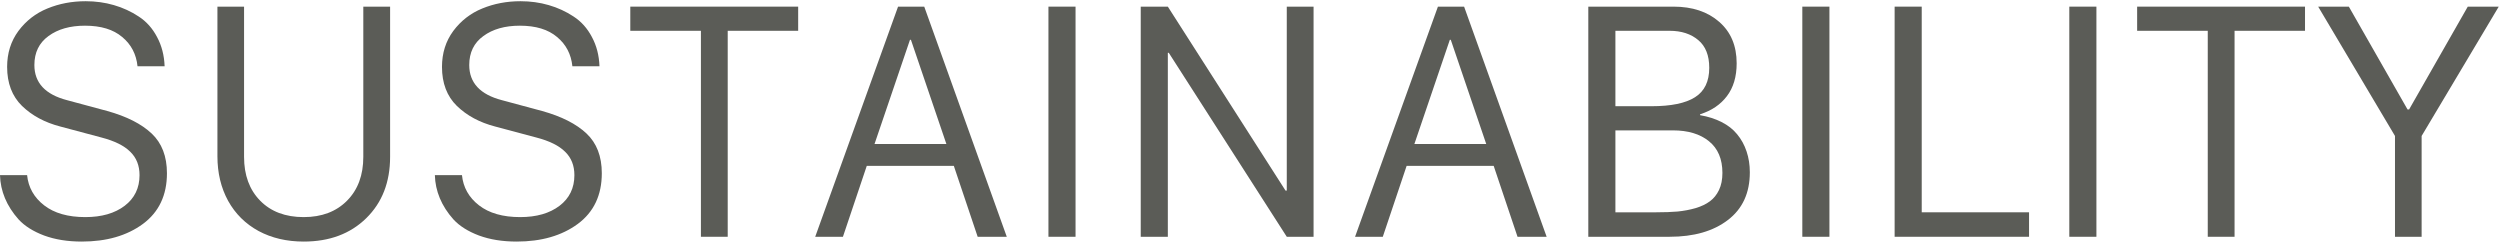
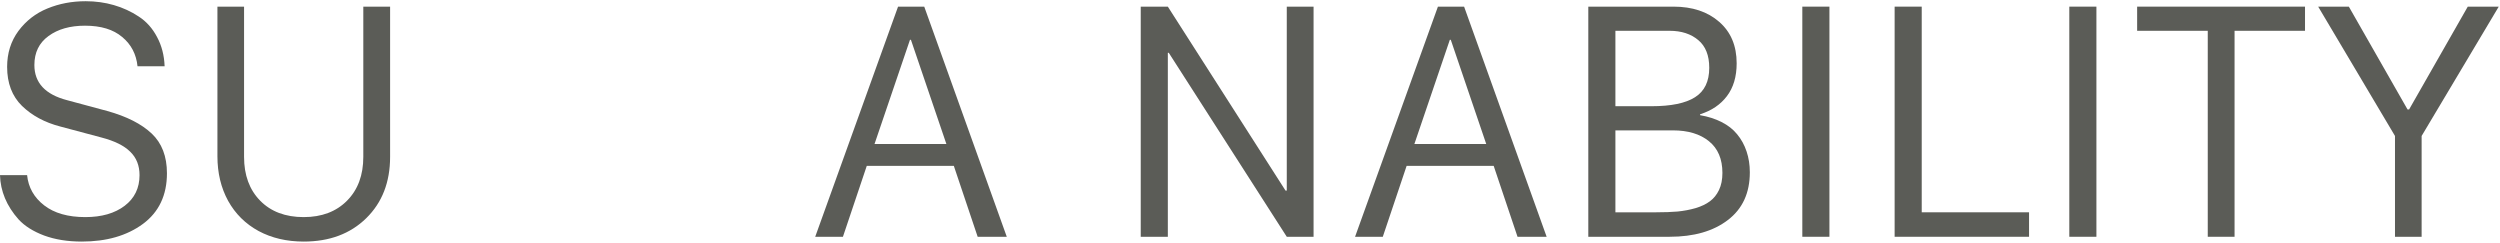
<svg xmlns="http://www.w3.org/2000/svg" width="1876" height="182" viewBox="0 0 1876 182" fill="none">
  <path d="M1817.19 177.671H1797.2V102.018L1739.56 4.981H1762.57L1806.62 82.145H1807.78L1851.82 4.981H1875.06L1817.19 102.018V177.671Z" fill="#5B5C57" />
  <path d="M1676.81 177.671H1656.7V23.11H1603.71V4.981H1729.68V23.11H1676.81V177.671Z" fill="#5B5C57" />
  <path d="M1573.15 177.671H1552.81V4.981H1573.15V177.671Z" fill="#5B5C57" />
  <path d="M1522.6 159.31V177.671H1421.73V4.981H1442.06V159.31H1522.6Z" fill="#5B5C57" />
  <path d="M1372.8 177.671H1352.46V4.981H1372.8V177.671Z" fill="#5B5C57" />
  <path d="M1191.86 177.671V4.981H1255.78C1269.95 4.981 1281.38 8.778 1290.06 16.37C1298.81 23.963 1303.19 34.344 1303.19 47.515C1303.19 57.509 1300.75 65.721 1295.87 72.151C1291.06 78.504 1284.36 83.037 1275.76 85.748V86.445C1281.73 87.453 1287.07 89.157 1291.8 91.559C1296.6 93.96 1300.52 97.02 1303.54 100.739C1306.64 104.458 1309 108.758 1310.63 113.639C1312.25 118.442 1313.07 123.672 1313.07 129.327C1313.07 144.822 1307.57 156.753 1296.57 165.12C1285.64 173.487 1271.08 177.671 1252.87 177.671H1191.86ZM1212.2 23.11V79.705H1239.27C1253.99 79.705 1264.88 77.458 1271.93 72.965C1279.06 68.471 1282.62 61.111 1282.62 50.885C1282.62 41.588 1279.87 34.654 1274.37 30.083C1268.87 25.435 1261.7 23.11 1252.87 23.11H1212.2ZM1212.2 97.834V159.31H1242.88C1249 159.31 1254.34 159.116 1258.91 158.729C1263.56 158.264 1268.06 157.411 1272.39 156.172C1276.73 154.855 1280.3 153.15 1283.08 151.059C1285.95 148.967 1288.24 146.139 1289.94 142.575C1291.65 139.011 1292.5 134.75 1292.5 129.792C1292.5 119.333 1289.13 111.392 1282.39 105.969C1275.72 100.546 1266.7 97.834 1255.31 97.834H1212.2Z" fill="#5B5C57" />
  <path d="M1037.65 177.671H1016.84L1079.02 4.981H1098.66L1160.6 177.671H1138.75L1120.85 124.446H1055.54L1037.65 177.671ZM1088.66 29.851H1087.96L1061.35 108.061H1115.27L1088.66 29.851Z" fill="#5B5C57" />
  <path d="M876.345 177.671H856.008V4.981H876.345L964.665 143.04H965.595V4.981H985.699V177.671H965.595L877.042 39.612H876.345V177.671Z" fill="#5B5C57" />
-   <path d="M807.087 177.671H786.75V4.981H807.087V177.671Z" fill="#5B5C57" />
  <path d="M632.536 177.671H611.734L673.907 4.981H693.547L755.487 177.671H733.64L715.743 124.446H650.433L632.536 177.671ZM683.553 29.851H682.855L656.243 108.061H710.165L683.553 29.851Z" fill="#5B5C57" />
-   <path d="M546.073 177.671H525.969V23.11H472.977V4.981H598.949V23.11H546.073V177.671Z" fill="#5B5C57" />
-   <path d="M326.32 131.419H346.657C347.587 140.638 351.848 148.192 359.44 154.08C367.033 159.968 377.337 162.912 390.353 162.912C402.593 162.912 412.433 160.084 419.87 154.429C427.308 148.773 431.026 141.103 431.026 131.419C431.026 124.214 428.702 118.365 424.054 113.871C419.483 109.3 412.278 105.736 402.438 103.18L371.526 94.929C359.905 91.907 350.337 86.755 342.822 79.473C335.385 72.19 331.666 62.428 331.666 50.188C331.666 39.883 334.494 30.896 340.149 23.227C345.882 15.557 353.126 9.94 361.881 6.376C370.713 2.735 380.281 0.914 390.585 0.914C398.022 0.914 405.073 1.882 411.735 3.819C418.476 5.756 424.712 8.623 430.445 12.419C436.178 16.138 440.749 21.251 444.158 27.759C447.645 34.189 449.543 41.51 449.853 49.723H429.516C428.586 40.658 424.751 33.337 418.011 27.759C411.348 22.103 402.051 19.275 390.12 19.275C378.886 19.275 369.744 21.871 362.694 27.061C355.644 32.175 352.119 39.419 352.119 48.793C352.119 62.118 360.293 70.912 376.64 75.173L406.854 83.308C421.342 87.336 432.421 92.953 440.091 100.158C447.761 107.363 451.596 117.319 451.596 130.024C451.596 146.449 445.591 159.116 433.583 168.025C421.575 176.857 406.273 181.273 387.68 181.273C377.066 181.273 367.653 179.763 359.44 176.741C351.228 173.642 344.837 169.614 340.266 164.655C335.772 159.619 332.363 154.312 330.039 148.734C327.715 143.156 326.475 137.384 326.32 131.419Z" fill="#5B5C57" />
  <path d="M183.145 4.981V117.706C183.145 131.419 187.173 142.382 195.23 150.594C203.288 158.806 214.173 162.912 227.886 162.912C241.444 162.912 252.29 158.806 260.425 150.594C268.56 142.382 272.627 131.419 272.627 117.706V4.981H292.731V117.706C292.731 136.687 286.766 152.027 274.835 163.726C262.904 175.424 247.254 181.273 227.886 181.273C215.18 181.273 203.908 178.639 194.068 173.371C184.229 168.025 176.598 160.472 171.175 150.71C165.829 140.948 163.156 129.792 163.156 117.241V4.981H183.145Z" fill="#5B5C57" />
  <path d="M0 131.419H20.337C21.267 140.638 25.528 148.192 33.12 154.08C40.713 159.968 51.017 162.912 64.032 162.912C76.273 162.912 86.112 160.084 93.55 154.429C100.987 148.773 104.706 141.103 104.706 131.419C104.706 124.214 102.382 118.365 97.733 113.871C93.162 109.3 85.957 105.736 76.118 103.18L45.206 94.929C33.585 91.907 24.017 86.755 16.502 79.473C9.064 72.19 5.346 62.428 5.346 50.188C5.346 39.883 8.174 30.896 13.829 23.227C19.562 15.557 26.806 9.94 35.56 6.376C44.393 2.735 53.961 0.914 64.265 0.914C71.702 0.914 78.752 1.882 85.415 3.819C92.155 5.756 98.392 8.623 104.125 12.419C109.858 16.138 114.429 21.251 117.838 27.759C121.324 34.189 123.222 41.51 123.532 49.723H103.195C102.266 40.658 98.431 33.337 91.69 27.759C85.028 22.103 75.731 19.275 63.8 19.275C52.566 19.275 43.424 21.871 36.374 27.061C29.324 32.175 25.799 39.419 25.799 48.793C25.799 62.118 33.972 70.912 50.319 75.173L80.534 83.308C95.022 87.336 106.101 92.953 113.771 100.158C121.44 107.363 125.275 117.319 125.275 130.024C125.275 146.449 119.271 159.116 107.263 168.025C95.254 176.857 79.953 181.273 61.359 181.273C50.745 181.273 41.332 179.763 33.12 176.741C24.908 173.642 18.516 169.614 13.945 164.655C9.452 159.619 6.043 154.312 3.719 148.734C1.395 143.156 0.155 137.384 0 131.419Z" fill="#5B5C57" />
</svg>